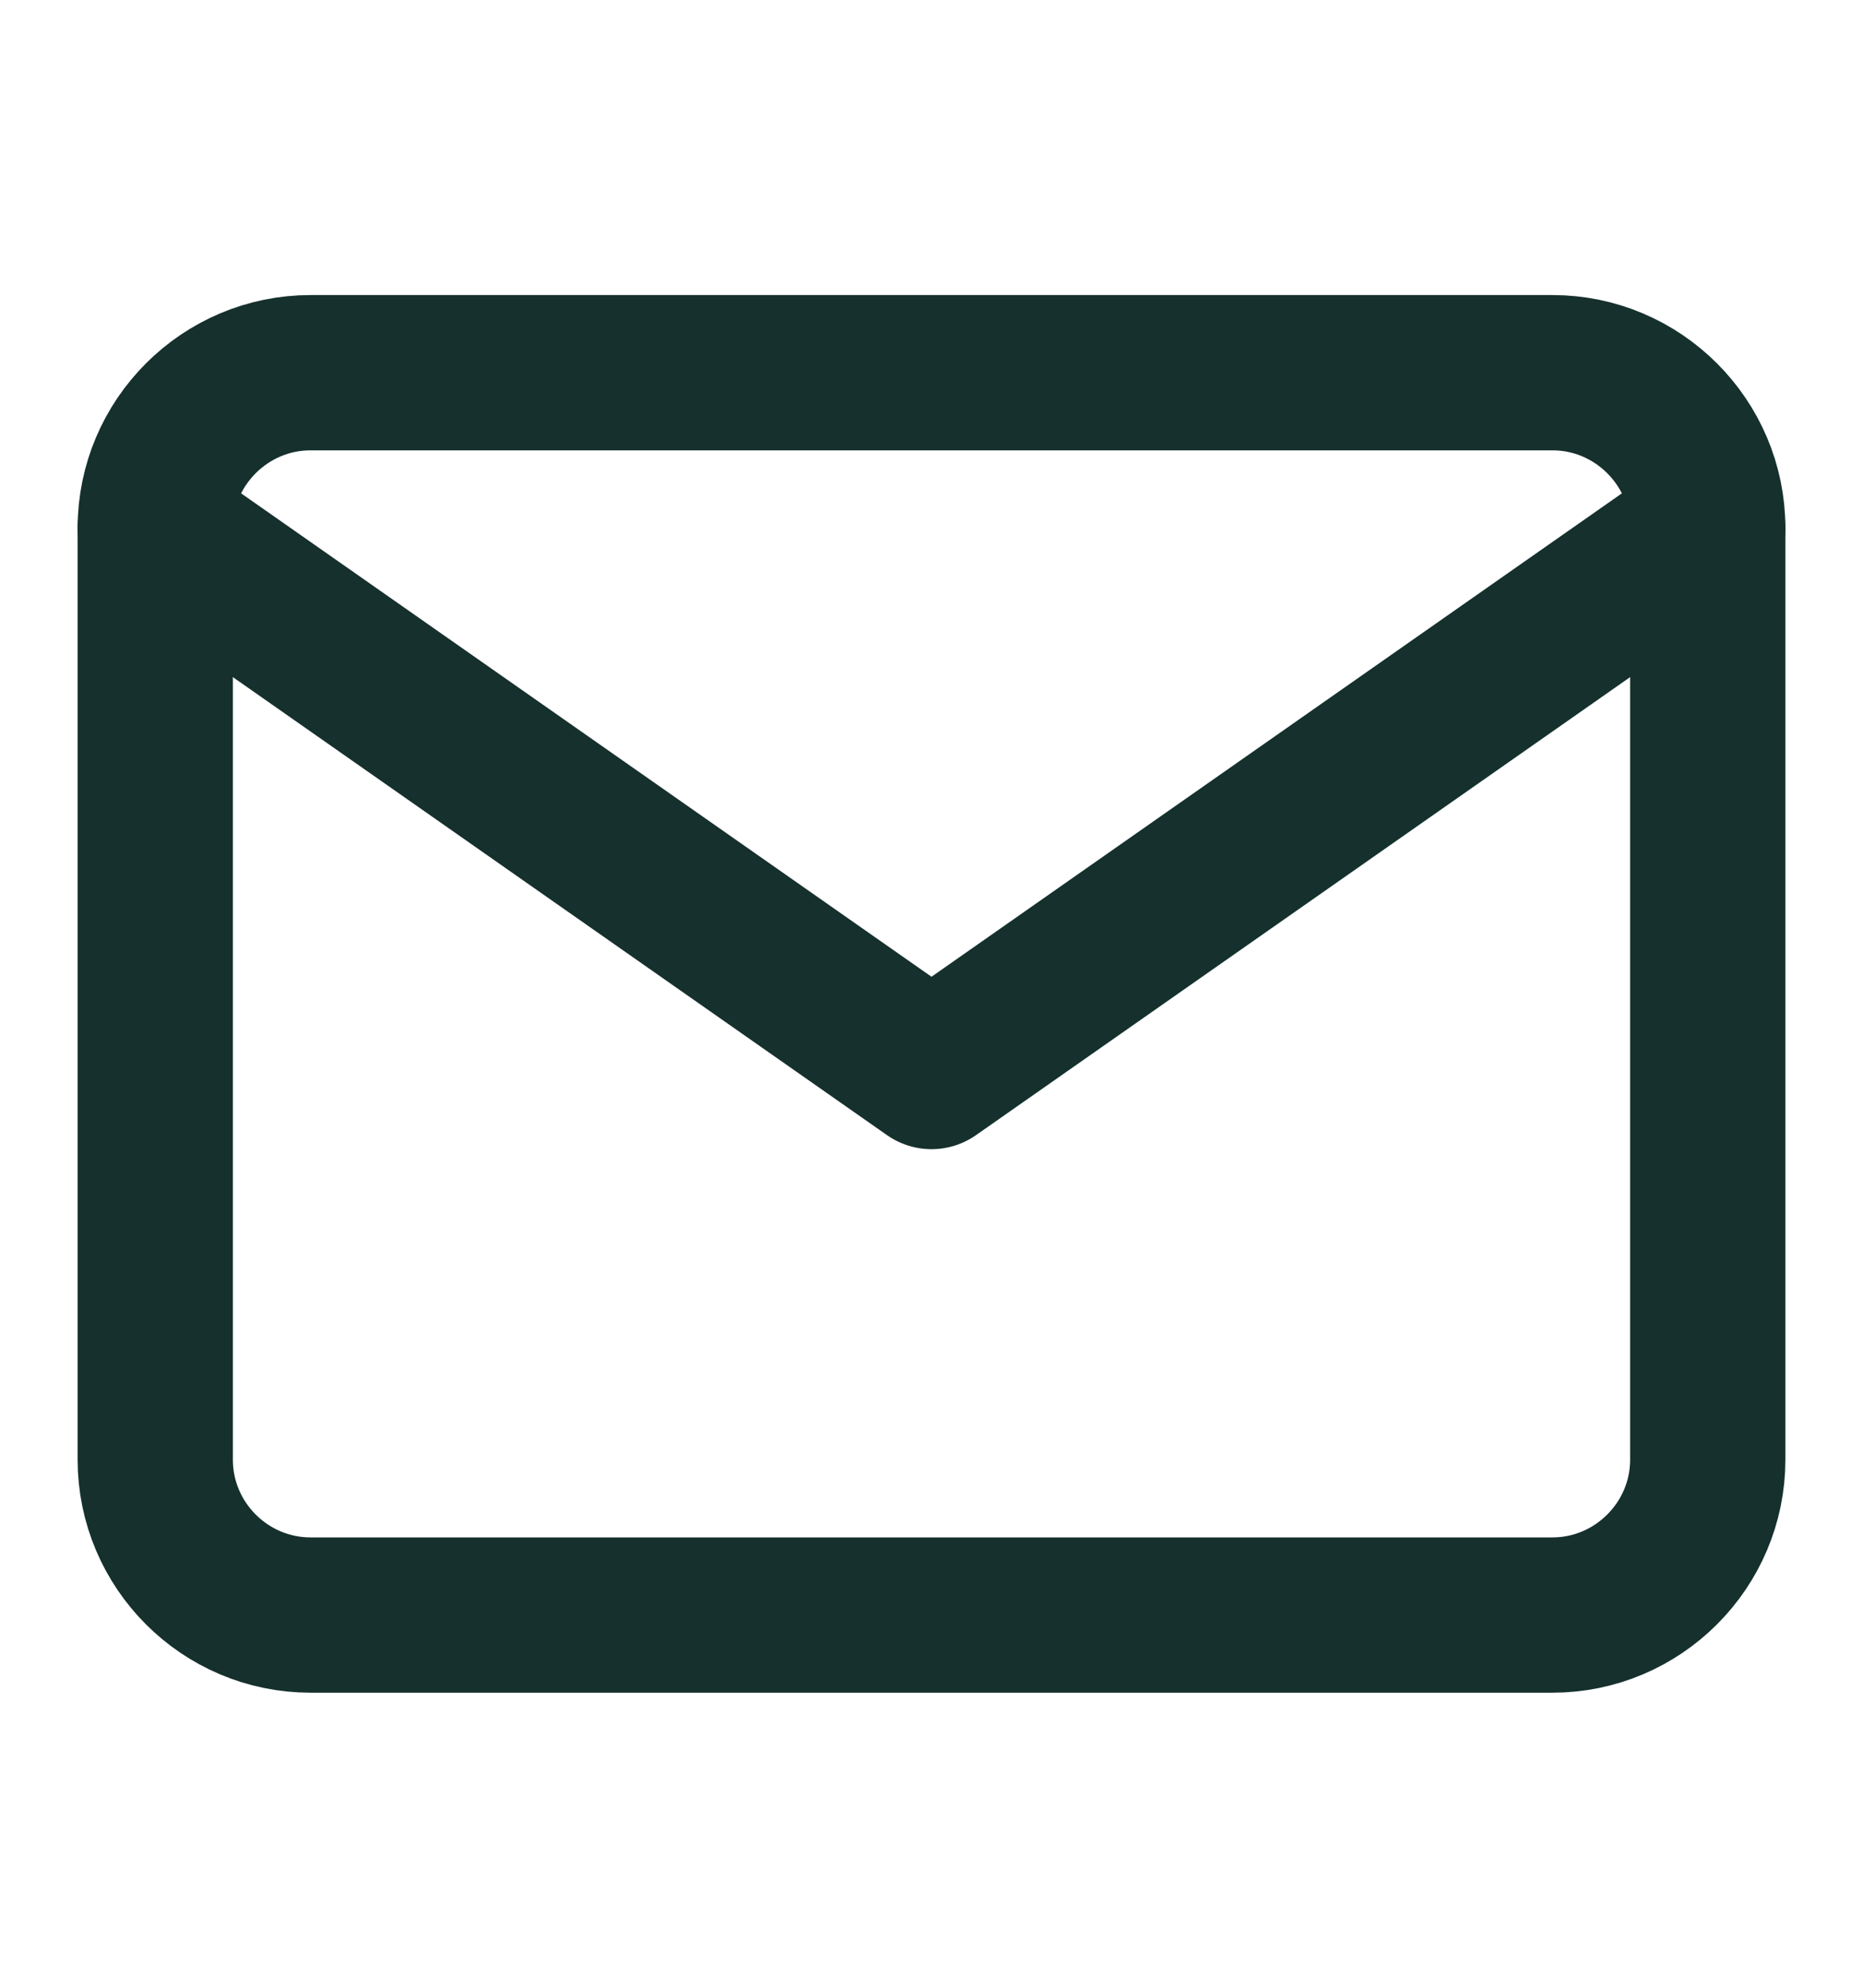
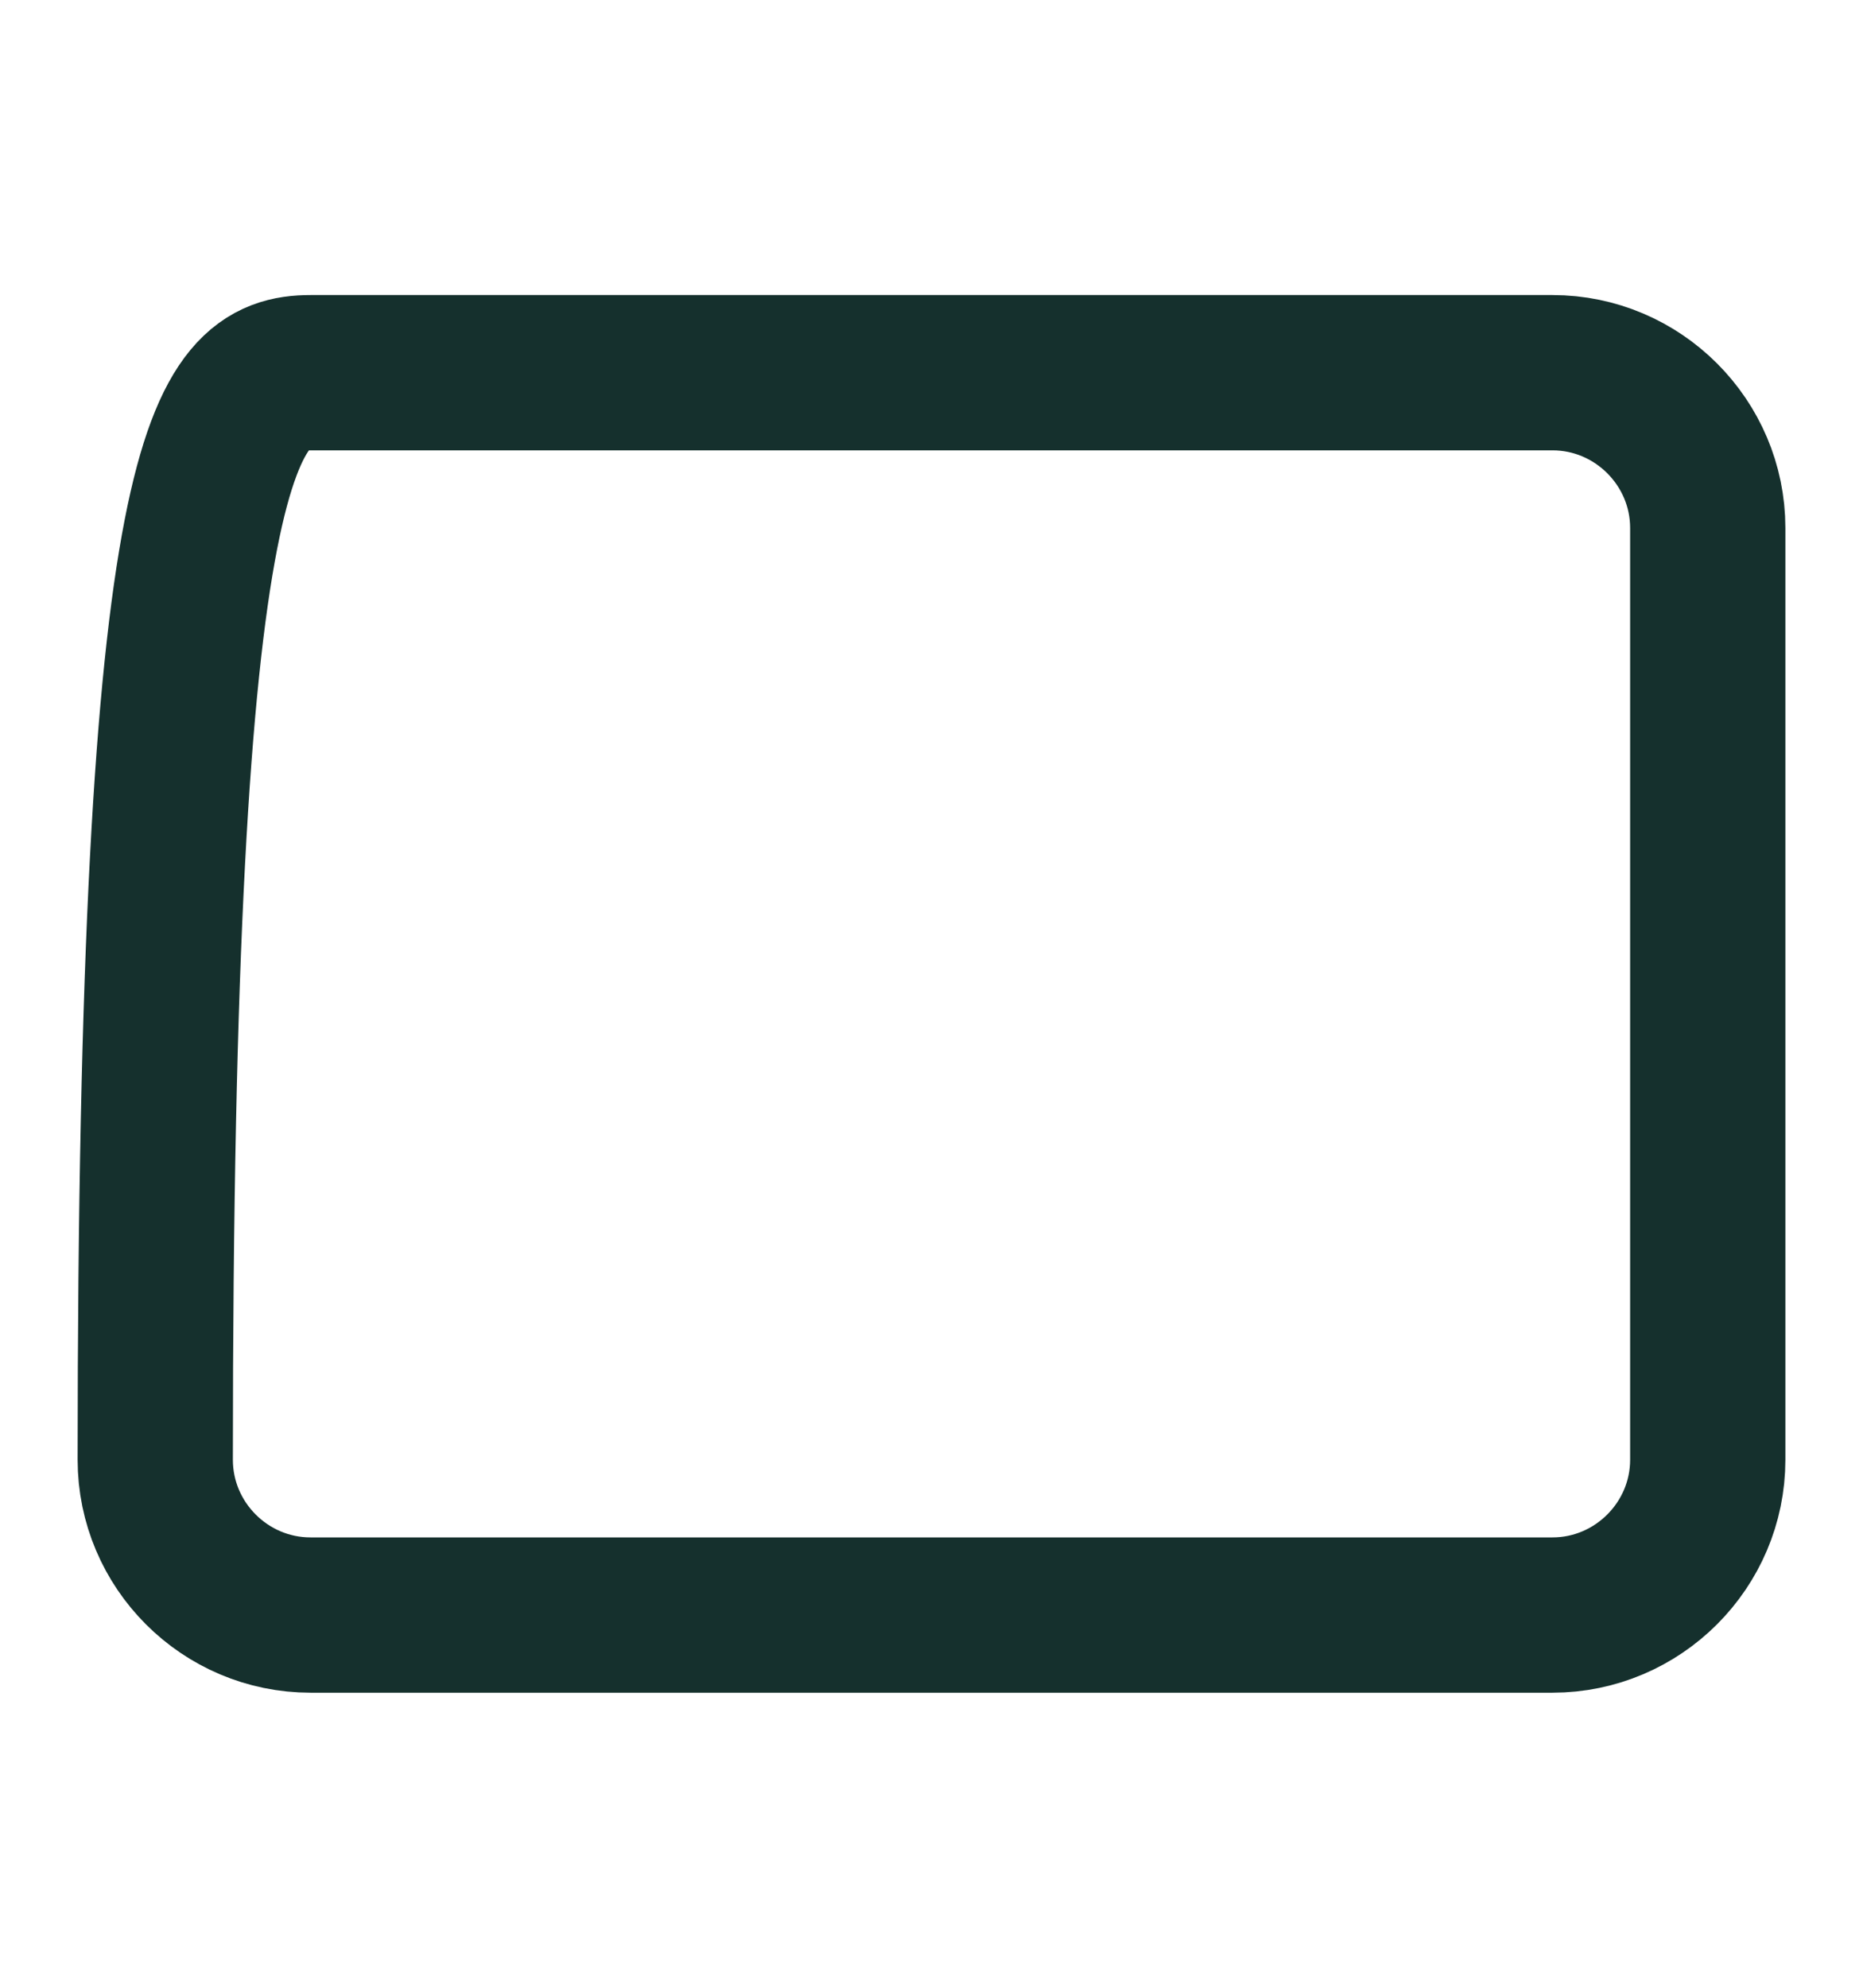
<svg xmlns="http://www.w3.org/2000/svg" width="15" height="16" viewBox="0 0 15 16" fill="none">
-   <path d="M2.5 3H12.5C13.187 3 13.75 3.562 13.75 4.25V11.75C13.75 12.438 13.187 13 12.5 13H2.5C1.812 13 1.25 12.438 1.25 11.75V4.25C1.25 3.562 1.812 3 2.5 3Z" stroke="#15302D" stroke-width="1.25" stroke-linecap="round" stroke-linejoin="round" />
-   <path d="M13.75 4.25L7.5 8.625L1.25 4.25" stroke="#15302D" stroke-width="1.25" stroke-linecap="round" stroke-linejoin="round" />
+   <path d="M2.5 3H12.5C13.187 3 13.75 3.562 13.75 4.25V11.75C13.75 12.438 13.187 13 12.5 13H2.5C1.812 13 1.25 12.438 1.25 11.75C1.25 3.562 1.812 3 2.5 3Z" stroke="#15302D" stroke-width="1.25" stroke-linecap="round" stroke-linejoin="round" />
</svg>